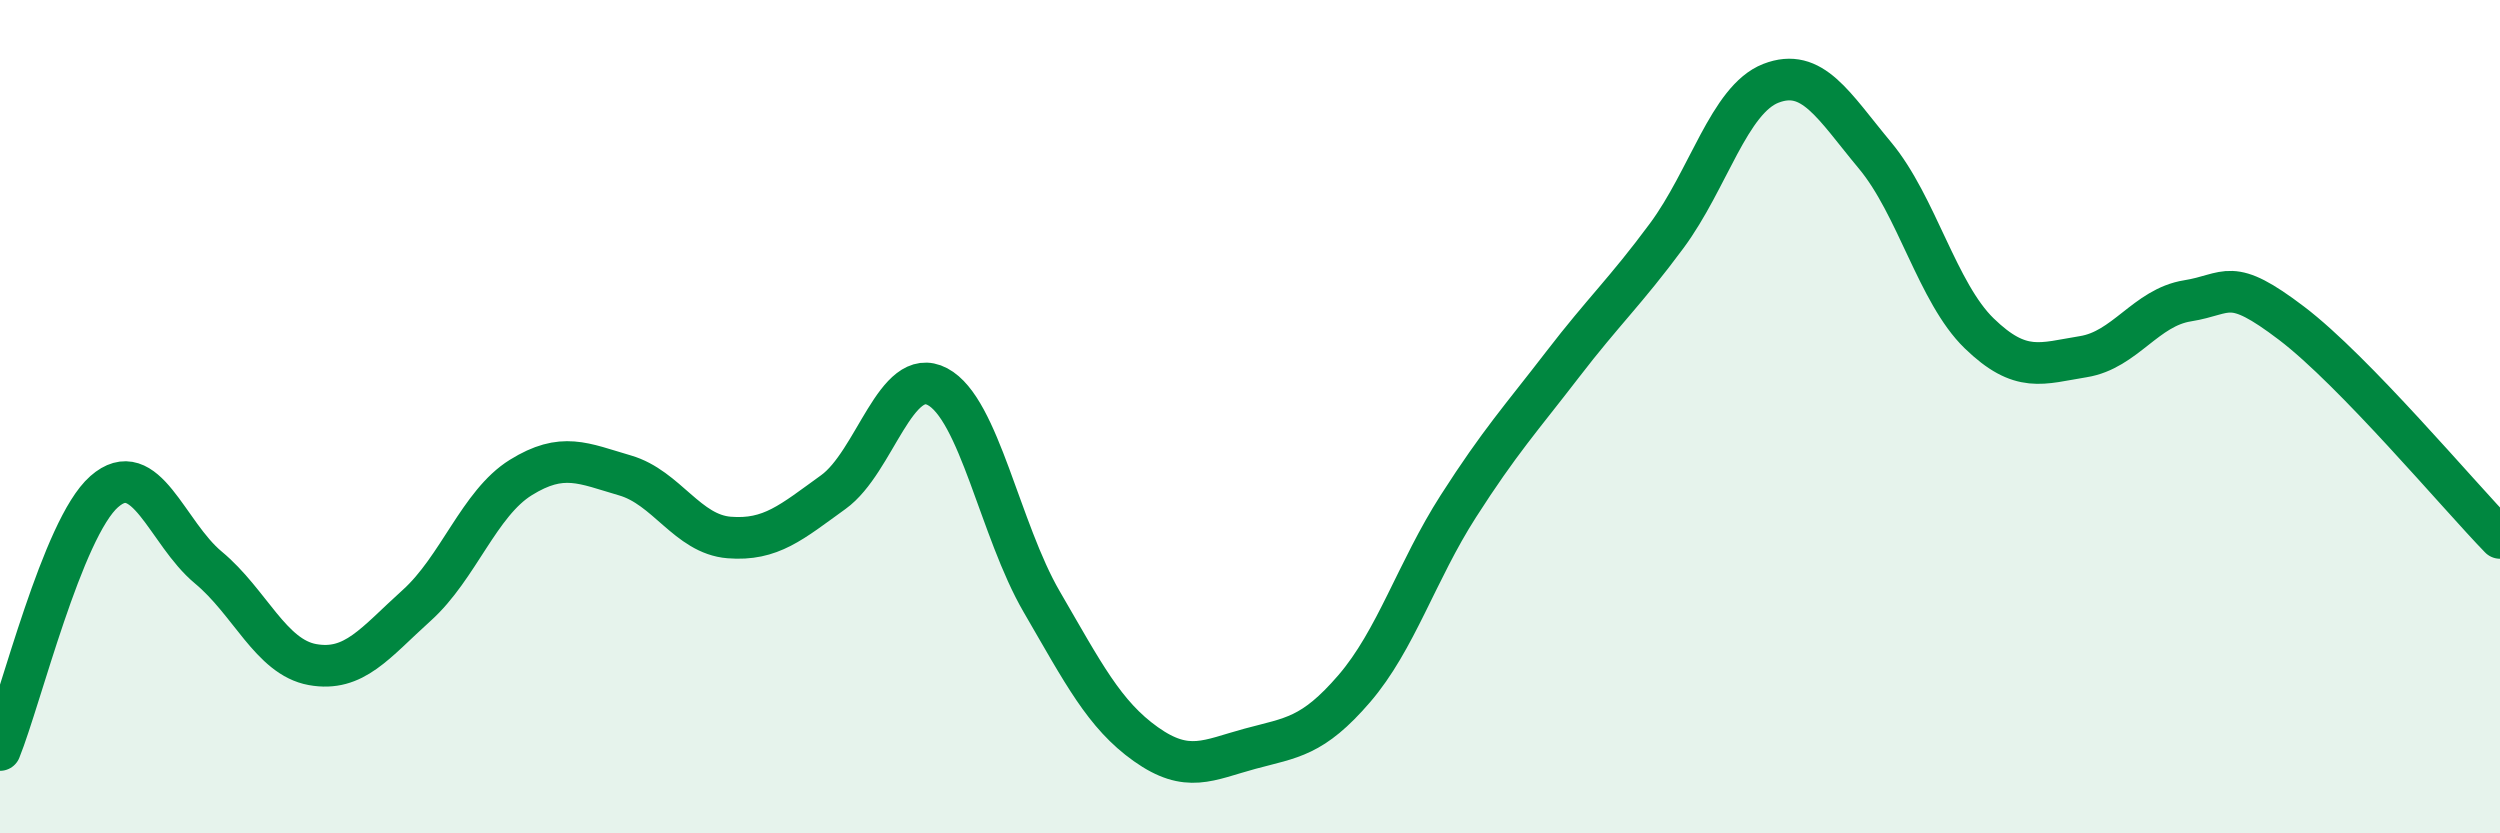
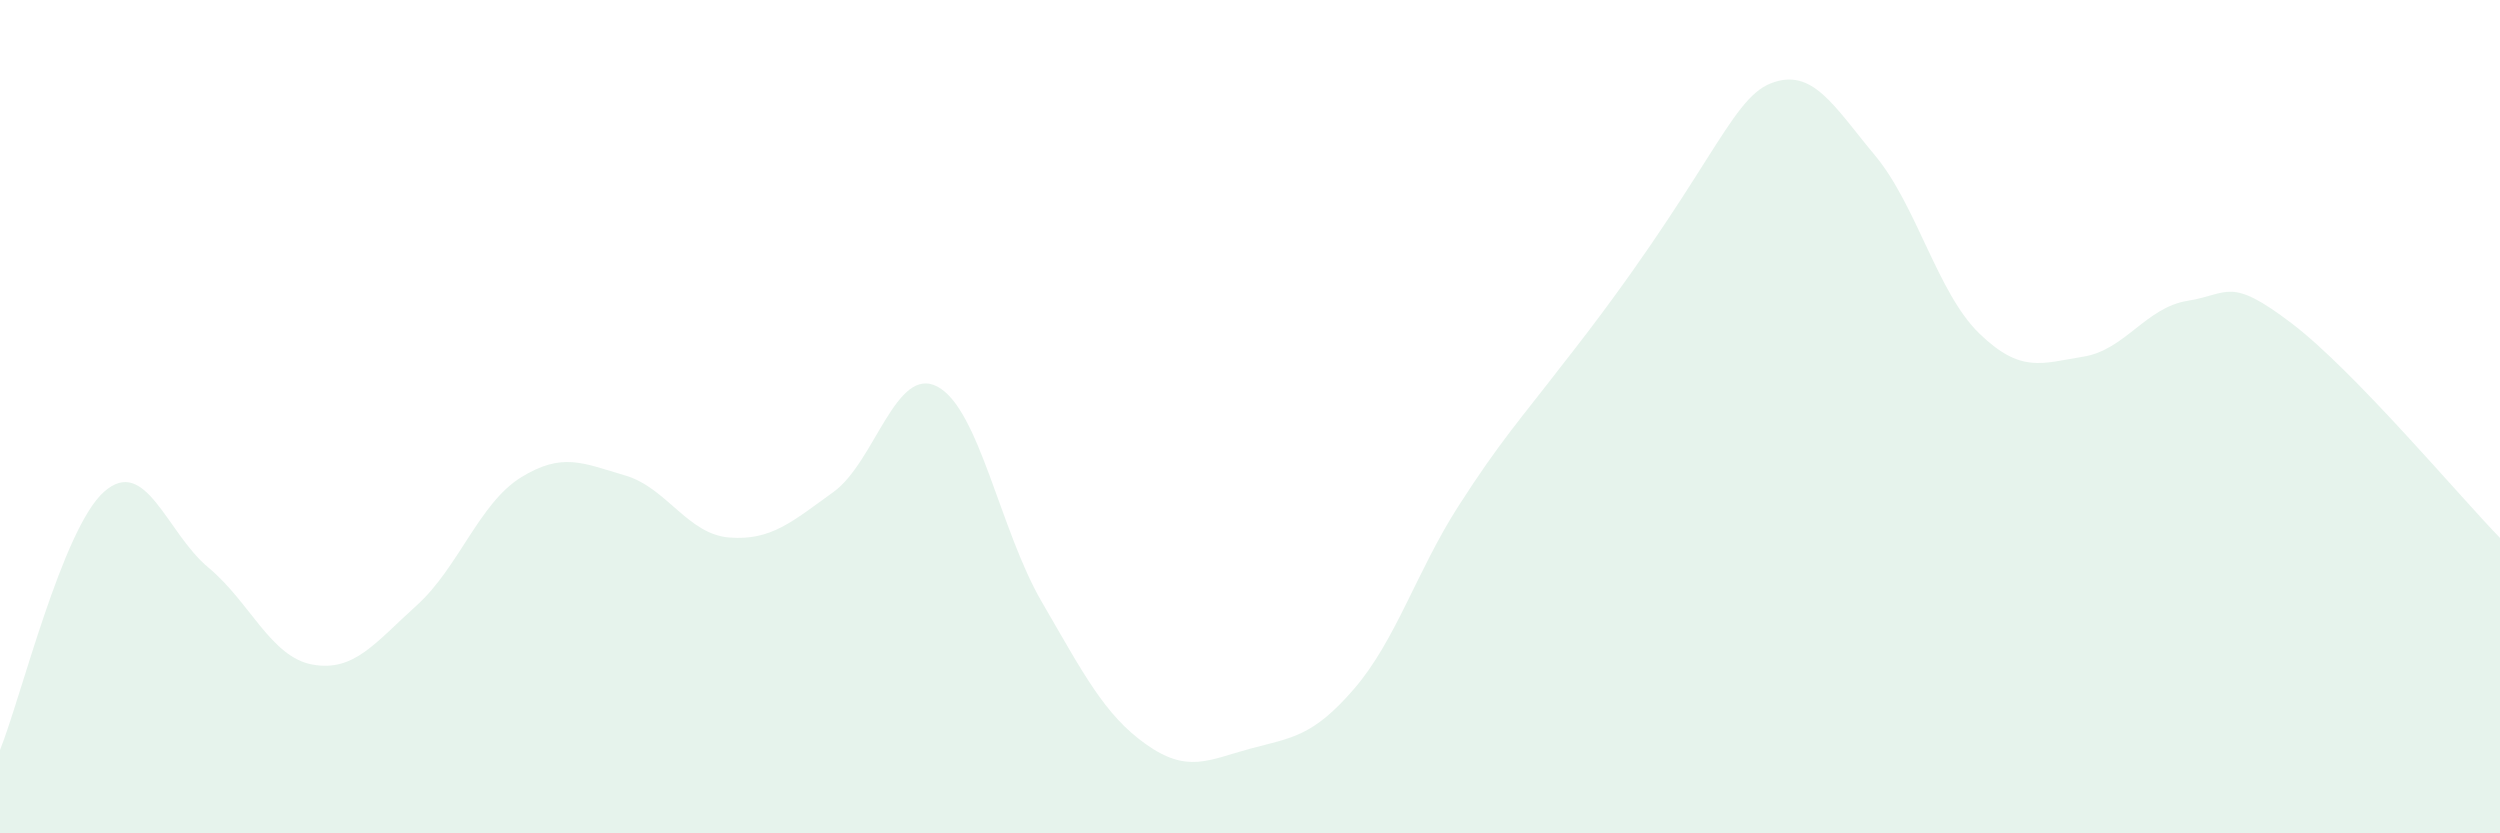
<svg xmlns="http://www.w3.org/2000/svg" width="60" height="20" viewBox="0 0 60 20">
-   <path d="M 0,18 C 0.5,16.76 1.5,12.68 2.5,11.8 C 3.5,10.92 4,12.79 5,13.62 C 6,14.45 6.5,15.77 7.5,15.95 C 8.5,16.13 9,15.43 10,14.53 C 11,13.63 11.5,12.08 12.5,11.46 C 13.5,10.84 14,11.12 15,11.41 C 16,11.7 16.5,12.82 17.5,12.9 C 18.5,12.98 19,12.53 20,11.81 C 21,11.09 21.5,8.75 22.5,9.28 C 23.5,9.81 24,12.72 25,14.44 C 26,16.16 26.5,17.15 27.5,17.86 C 28.5,18.57 29,18.24 30,17.97 C 31,17.7 31.5,17.69 32.5,16.53 C 33.5,15.37 34,13.71 35,12.15 C 36,10.59 36.5,10.05 37.5,8.75 C 38.5,7.45 39,7.01 40,5.66 C 41,4.31 41.5,2.39 42.5,2 C 43.5,1.61 44,2.53 45,3.73 C 46,4.93 46.5,7.03 47.5,8 C 48.5,8.97 49,8.72 50,8.56 C 51,8.4 51.5,7.38 52.5,7.22 C 53.5,7.06 53.5,6.62 55,7.76 C 56.5,8.9 59,11.88 60,12.91L60 20L0 20Z" fill="#008740" opacity="0.1" stroke-linecap="round" stroke-linejoin="round" />
-   <path d="M 0,18 C 0.5,16.76 1.5,12.68 2.5,11.8 C 3.5,10.92 4,12.79 5,13.62 C 6,14.45 6.5,15.77 7.5,15.95 C 8.5,16.13 9,15.43 10,14.53 C 11,13.63 11.5,12.08 12.5,11.46 C 13.5,10.84 14,11.12 15,11.41 C 16,11.7 16.5,12.82 17.5,12.9 C 18.5,12.98 19,12.53 20,11.81 C 21,11.09 21.5,8.75 22.5,9.28 C 23.5,9.81 24,12.72 25,14.44 C 26,16.16 26.5,17.15 27.5,17.86 C 28.5,18.57 29,18.24 30,17.97 C 31,17.7 31.5,17.69 32.5,16.53 C 33.5,15.37 34,13.71 35,12.15 C 36,10.59 36.5,10.05 37.5,8.75 C 38.5,7.45 39,7.01 40,5.66 C 41,4.31 41.5,2.39 42.5,2 C 43.5,1.61 44,2.53 45,3.73 C 46,4.93 46.5,7.03 47.5,8 C 48.5,8.97 49,8.72 50,8.56 C 51,8.4 51.5,7.38 52.5,7.22 C 53.5,7.06 53.5,6.62 55,7.76 C 56.5,8.9 59,11.88 60,12.91" stroke="#008740" stroke-width="1" fill="none" stroke-linecap="round" stroke-linejoin="round" />
+   <path d="M 0,18 C 0.5,16.76 1.5,12.68 2.5,11.8 C 3.5,10.92 4,12.79 5,13.62 C 6,14.45 6.5,15.77 7.5,15.95 C 8.5,16.13 9,15.43 10,14.53 C 11,13.63 11.5,12.08 12.5,11.46 C 13.5,10.84 14,11.12 15,11.41 C 16,11.7 16.5,12.82 17.5,12.9 C 18.5,12.98 19,12.53 20,11.81 C 21,11.09 21.5,8.75 22.5,9.28 C 23.5,9.81 24,12.72 25,14.44 C 26,16.16 26.5,17.15 27.5,17.86 C 28.5,18.57 29,18.24 30,17.97 C 31,17.7 31.5,17.69 32.5,16.53 C 33.5,15.37 34,13.71 35,12.15 C 36,10.59 36.5,10.05 37.5,8.75 C 41,4.31 41.5,2.39 42.5,2 C 43.5,1.61 44,2.53 45,3.73 C 46,4.93 46.5,7.03 47.5,8 C 48.5,8.97 49,8.72 50,8.56 C 51,8.4 51.5,7.38 52.5,7.22 C 53.5,7.06 53.5,6.62 55,7.76 C 56.5,8.9 59,11.88 60,12.91L60 20L0 20Z" fill="#008740" opacity="0.1" stroke-linecap="round" stroke-linejoin="round" />
</svg>